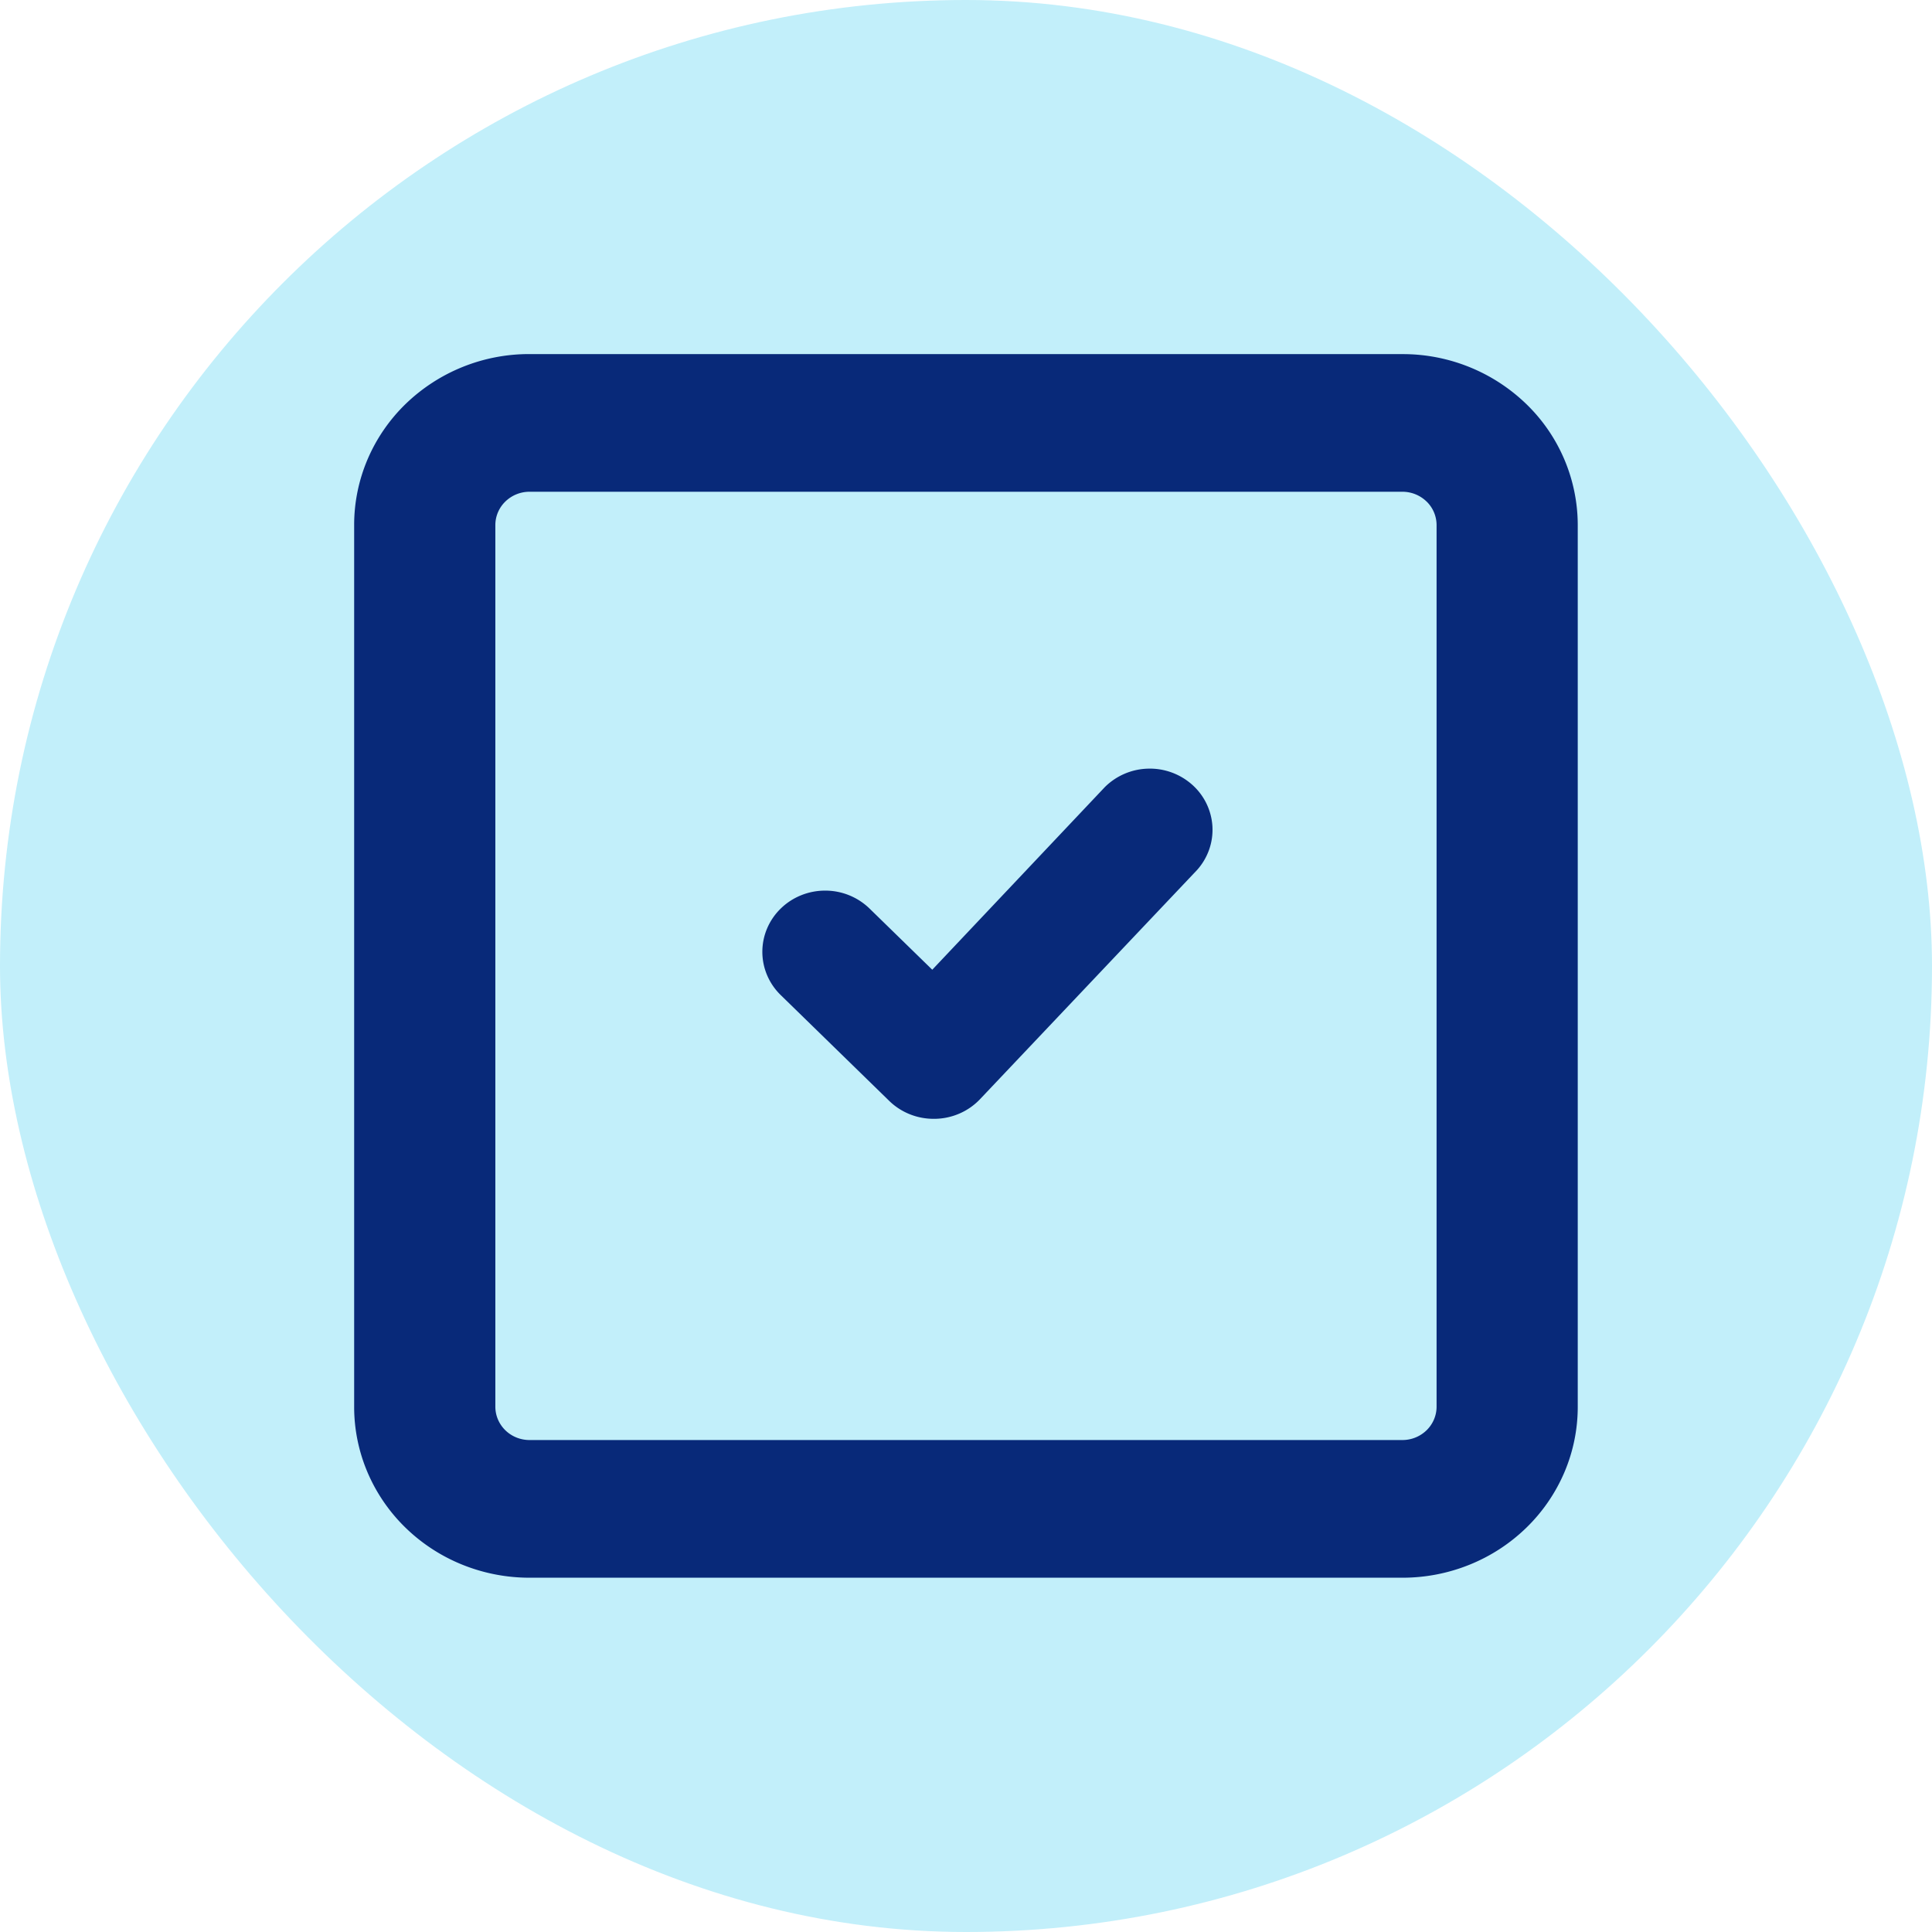
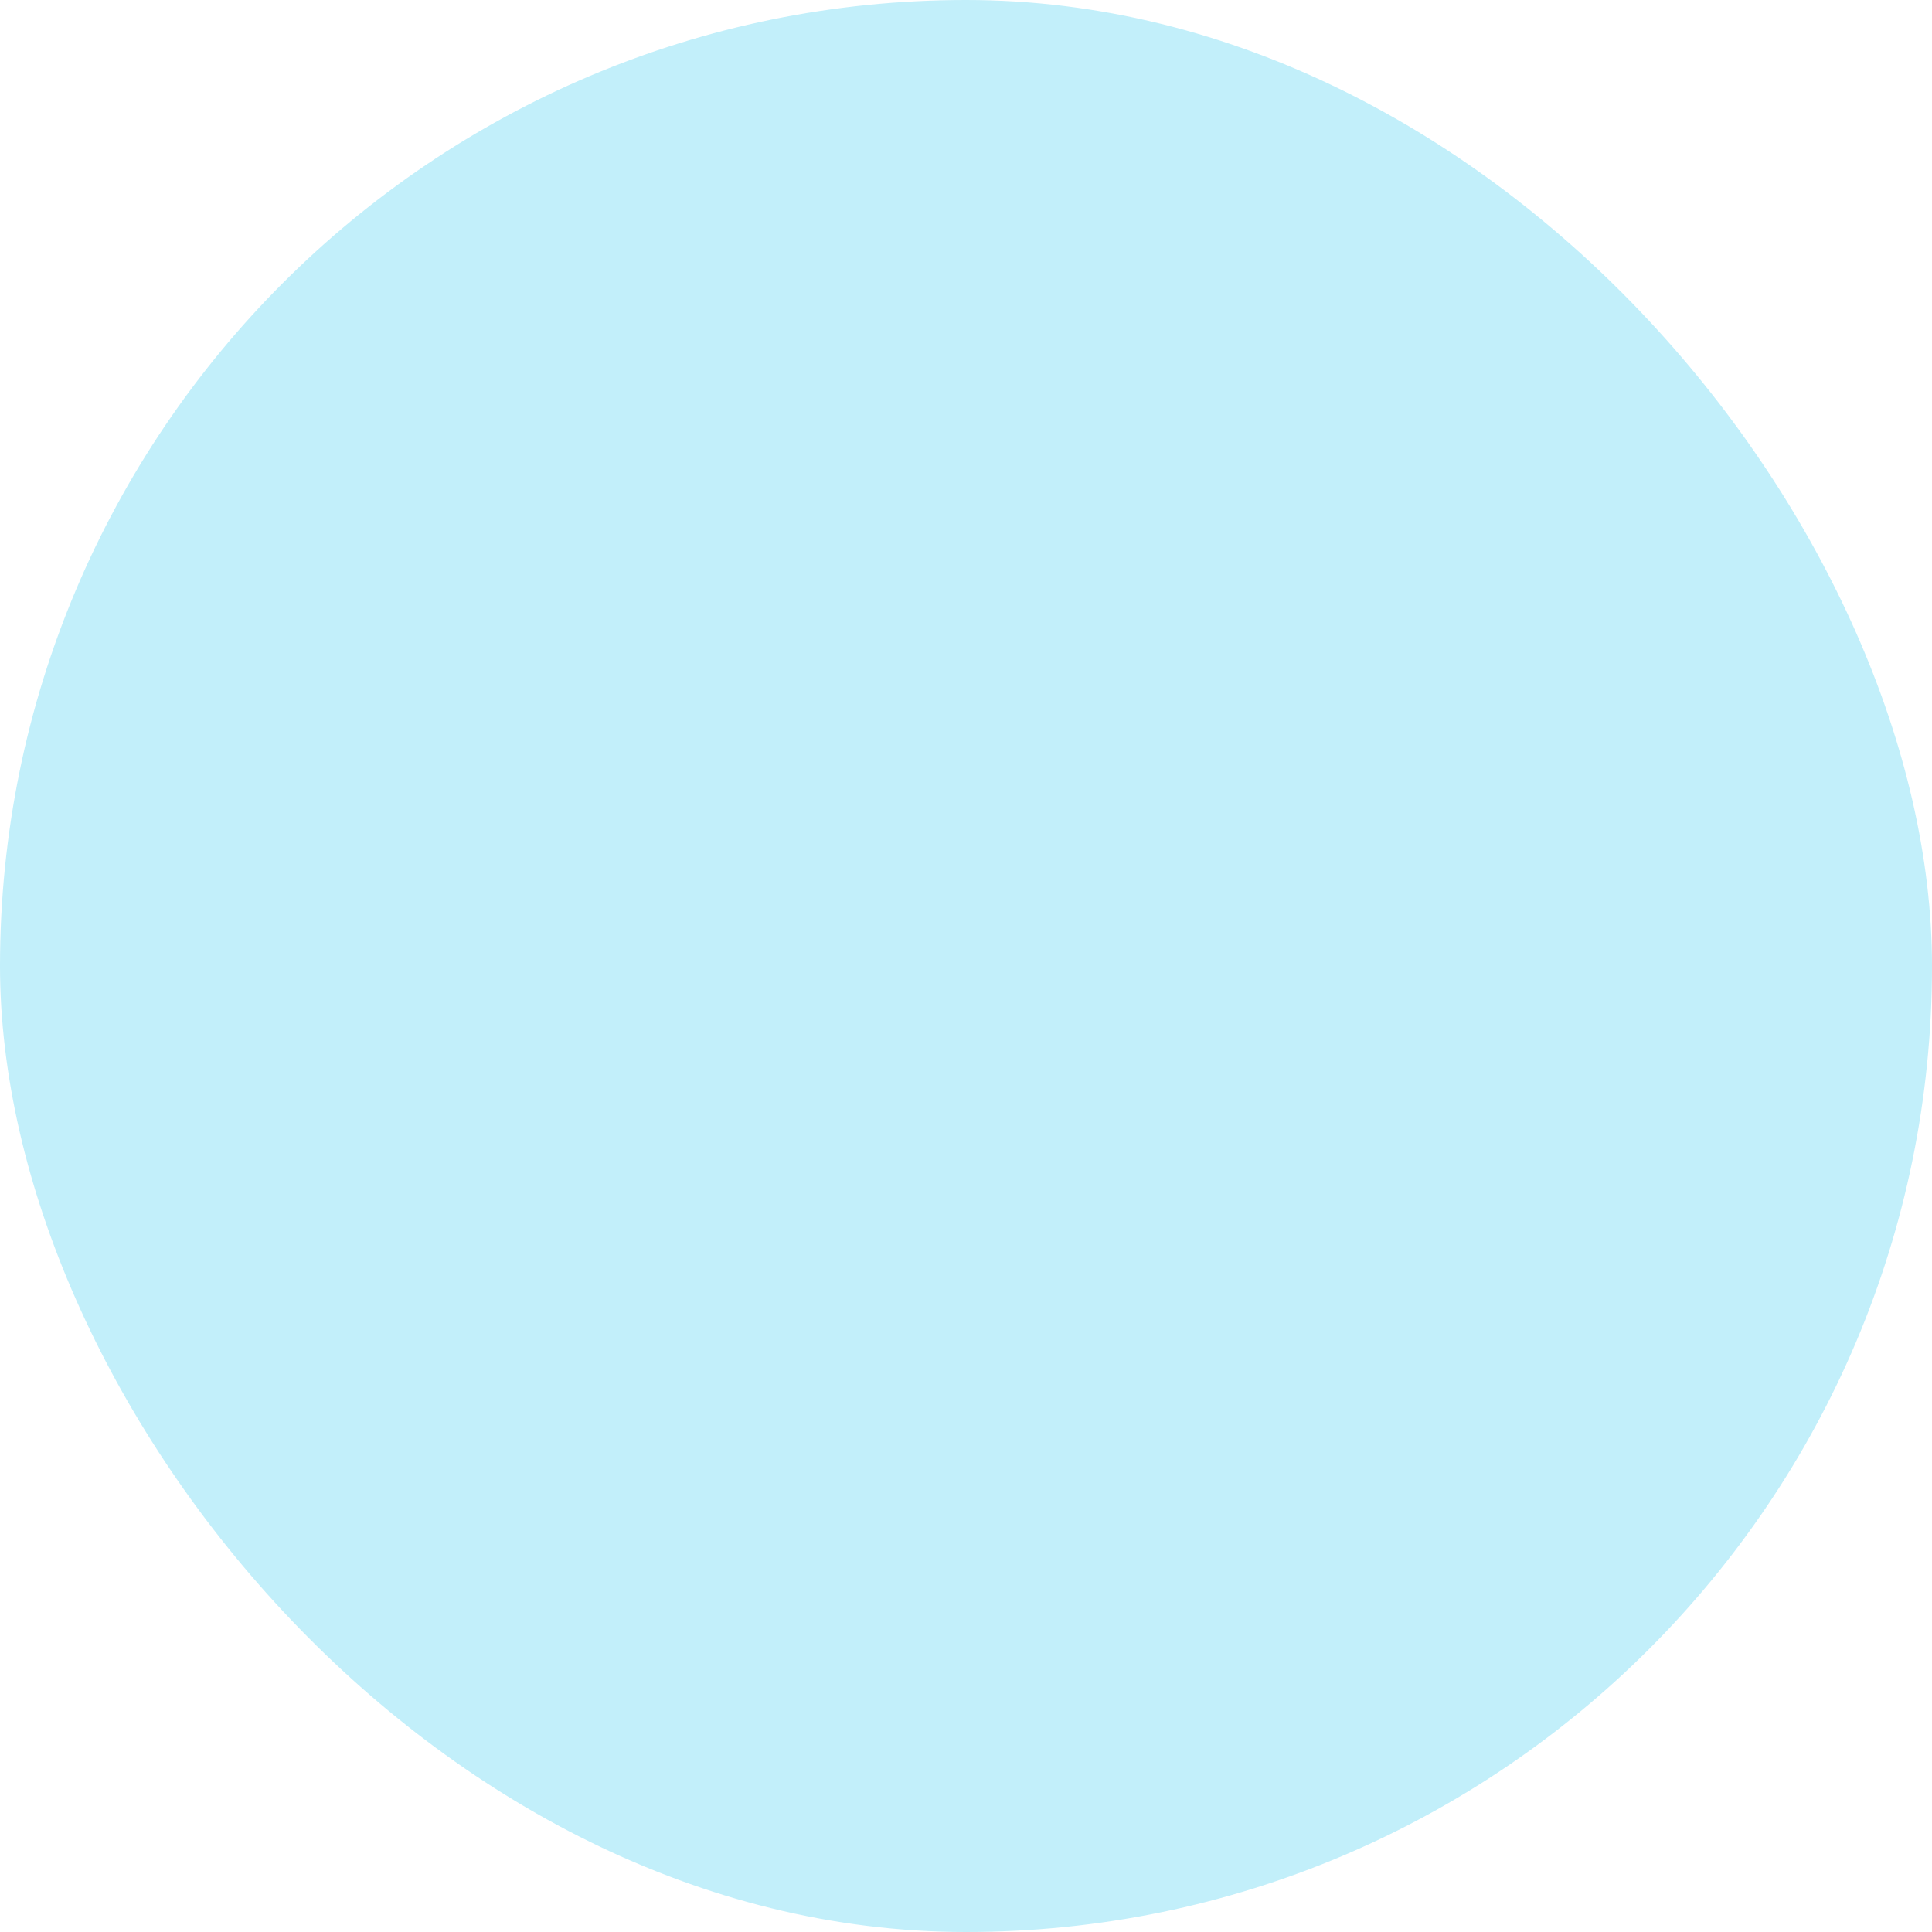
<svg xmlns="http://www.w3.org/2000/svg" width="100" height="100" fill="none">
  <rect width="100" height="100" rx="50" fill="#C2EFFA" />
  <g clip-path="url(#audit__a)">
    <mask id="audit__b" style="mask-type:luminance" maskUnits="userSpaceOnUse" x="12" y="12" width="76" height="76">
-       <path d="M88 12H12v76h76V12Z" fill="#fff" />
-     </mask>
+       </mask>
    <g mask="url(#audit__b)">
-       <path fill-rule="evenodd" clip-rule="evenodd" d="M73.839 25.959a1.794 1.794 0 0 0-1.244-.506H27.401a1.793 1.793 0 0 0-1.244.506c-.33.321-.516.757-.518 1.212v45.648c.002.454.189.89.518 1.212.33.322.777.503 1.244.505h45.194a1.794 1.794 0 0 0 1.244-.505c.33-.322.516-.758.518-1.212V27.17a1.704 1.704 0 0 0-.518-1.212ZM27.4 18.329h45.194a9.19 9.19 0 0 1 6.413 2.59 8.732 8.732 0 0 1 2.657 6.252v45.648a8.654 8.654 0 0 1-.69 3.384 8.833 8.833 0 0 1-1.967 2.868 9.087 9.087 0 0 1-2.942 1.917 9.26 9.26 0 0 1-3.47.674H27.4a9.273 9.273 0 0 1-3.47-.674 9.087 9.087 0 0 1-2.943-1.917 8.833 8.833 0 0 1-1.966-2.868 8.652 8.652 0 0 1-.69-3.384V27.17c0-2.345.955-4.595 2.656-6.253a9.19 9.19 0 0 1 6.413-2.59ZM47.084 57.67c.394.16.817.24 1.243.24h.066a3.3 3.3 0 0 0 1.266-.272 3.247 3.247 0 0 0 1.056-.733L61.96 45.031c.556-.621.841-1.43.795-2.253a3.133 3.133 0 0 0-1.042-2.156 3.296 3.296 0 0 0-2.288-.837 3.287 3.287 0 0 0-2.239.955l-8.932 9.453-3.247-3.167a3.293 3.293 0 0 0-2.298-.928c-.862 0-1.689.334-2.298.928-.61.594-.952 1.4-.952 2.24 0 .84.342 1.647.952 2.24l5.619 5.48c.301.293.66.526 1.054.685Z" fill="#082979" />
+       <path fill-rule="evenodd" clip-rule="evenodd" d="M73.839 25.959a1.794 1.794 0 0 0-1.244-.506H27.401a1.793 1.793 0 0 0-1.244.506c-.33.321-.516.757-.518 1.212v45.648c.002.454.189.89.518 1.212.33.322.777.503 1.244.505h45.194a1.794 1.794 0 0 0 1.244-.505c.33-.322.516-.758.518-1.212V27.17a1.704 1.704 0 0 0-.518-1.212ZM27.4 18.329h45.194a9.19 9.19 0 0 1 6.413 2.59 8.732 8.732 0 0 1 2.657 6.252v45.648a8.654 8.654 0 0 1-.69 3.384 8.833 8.833 0 0 1-1.967 2.868 9.087 9.087 0 0 1-2.942 1.917 9.26 9.26 0 0 1-3.47.674H27.4a9.273 9.273 0 0 1-3.47-.674 9.087 9.087 0 0 1-2.943-1.917 8.833 8.833 0 0 1-1.966-2.868 8.652 8.652 0 0 1-.69-3.384V27.17a9.19 9.19 0 0 1 6.413-2.59ZM47.084 57.67c.394.16.817.24 1.243.24h.066a3.3 3.3 0 0 0 1.266-.272 3.247 3.247 0 0 0 1.056-.733L61.96 45.031c.556-.621.841-1.43.795-2.253a3.133 3.133 0 0 0-1.042-2.156 3.296 3.296 0 0 0-2.288-.837 3.287 3.287 0 0 0-2.239.955l-8.932 9.453-3.247-3.167a3.293 3.293 0 0 0-2.298-.928c-.862 0-1.689.334-2.298.928-.61.594-.952 1.4-.952 2.24 0 .84.342 1.647.952 2.24l5.619 5.48c.301.293.66.526 1.054.685Z" fill="#082979" />
    </g>
  </g>
  <defs>
    <clipPath id="audit__a">
      <path fill="#fff" transform="translate(12 12)" d="M0 0h76v76H0z" />
    </clipPath>
  </defs>
</svg>